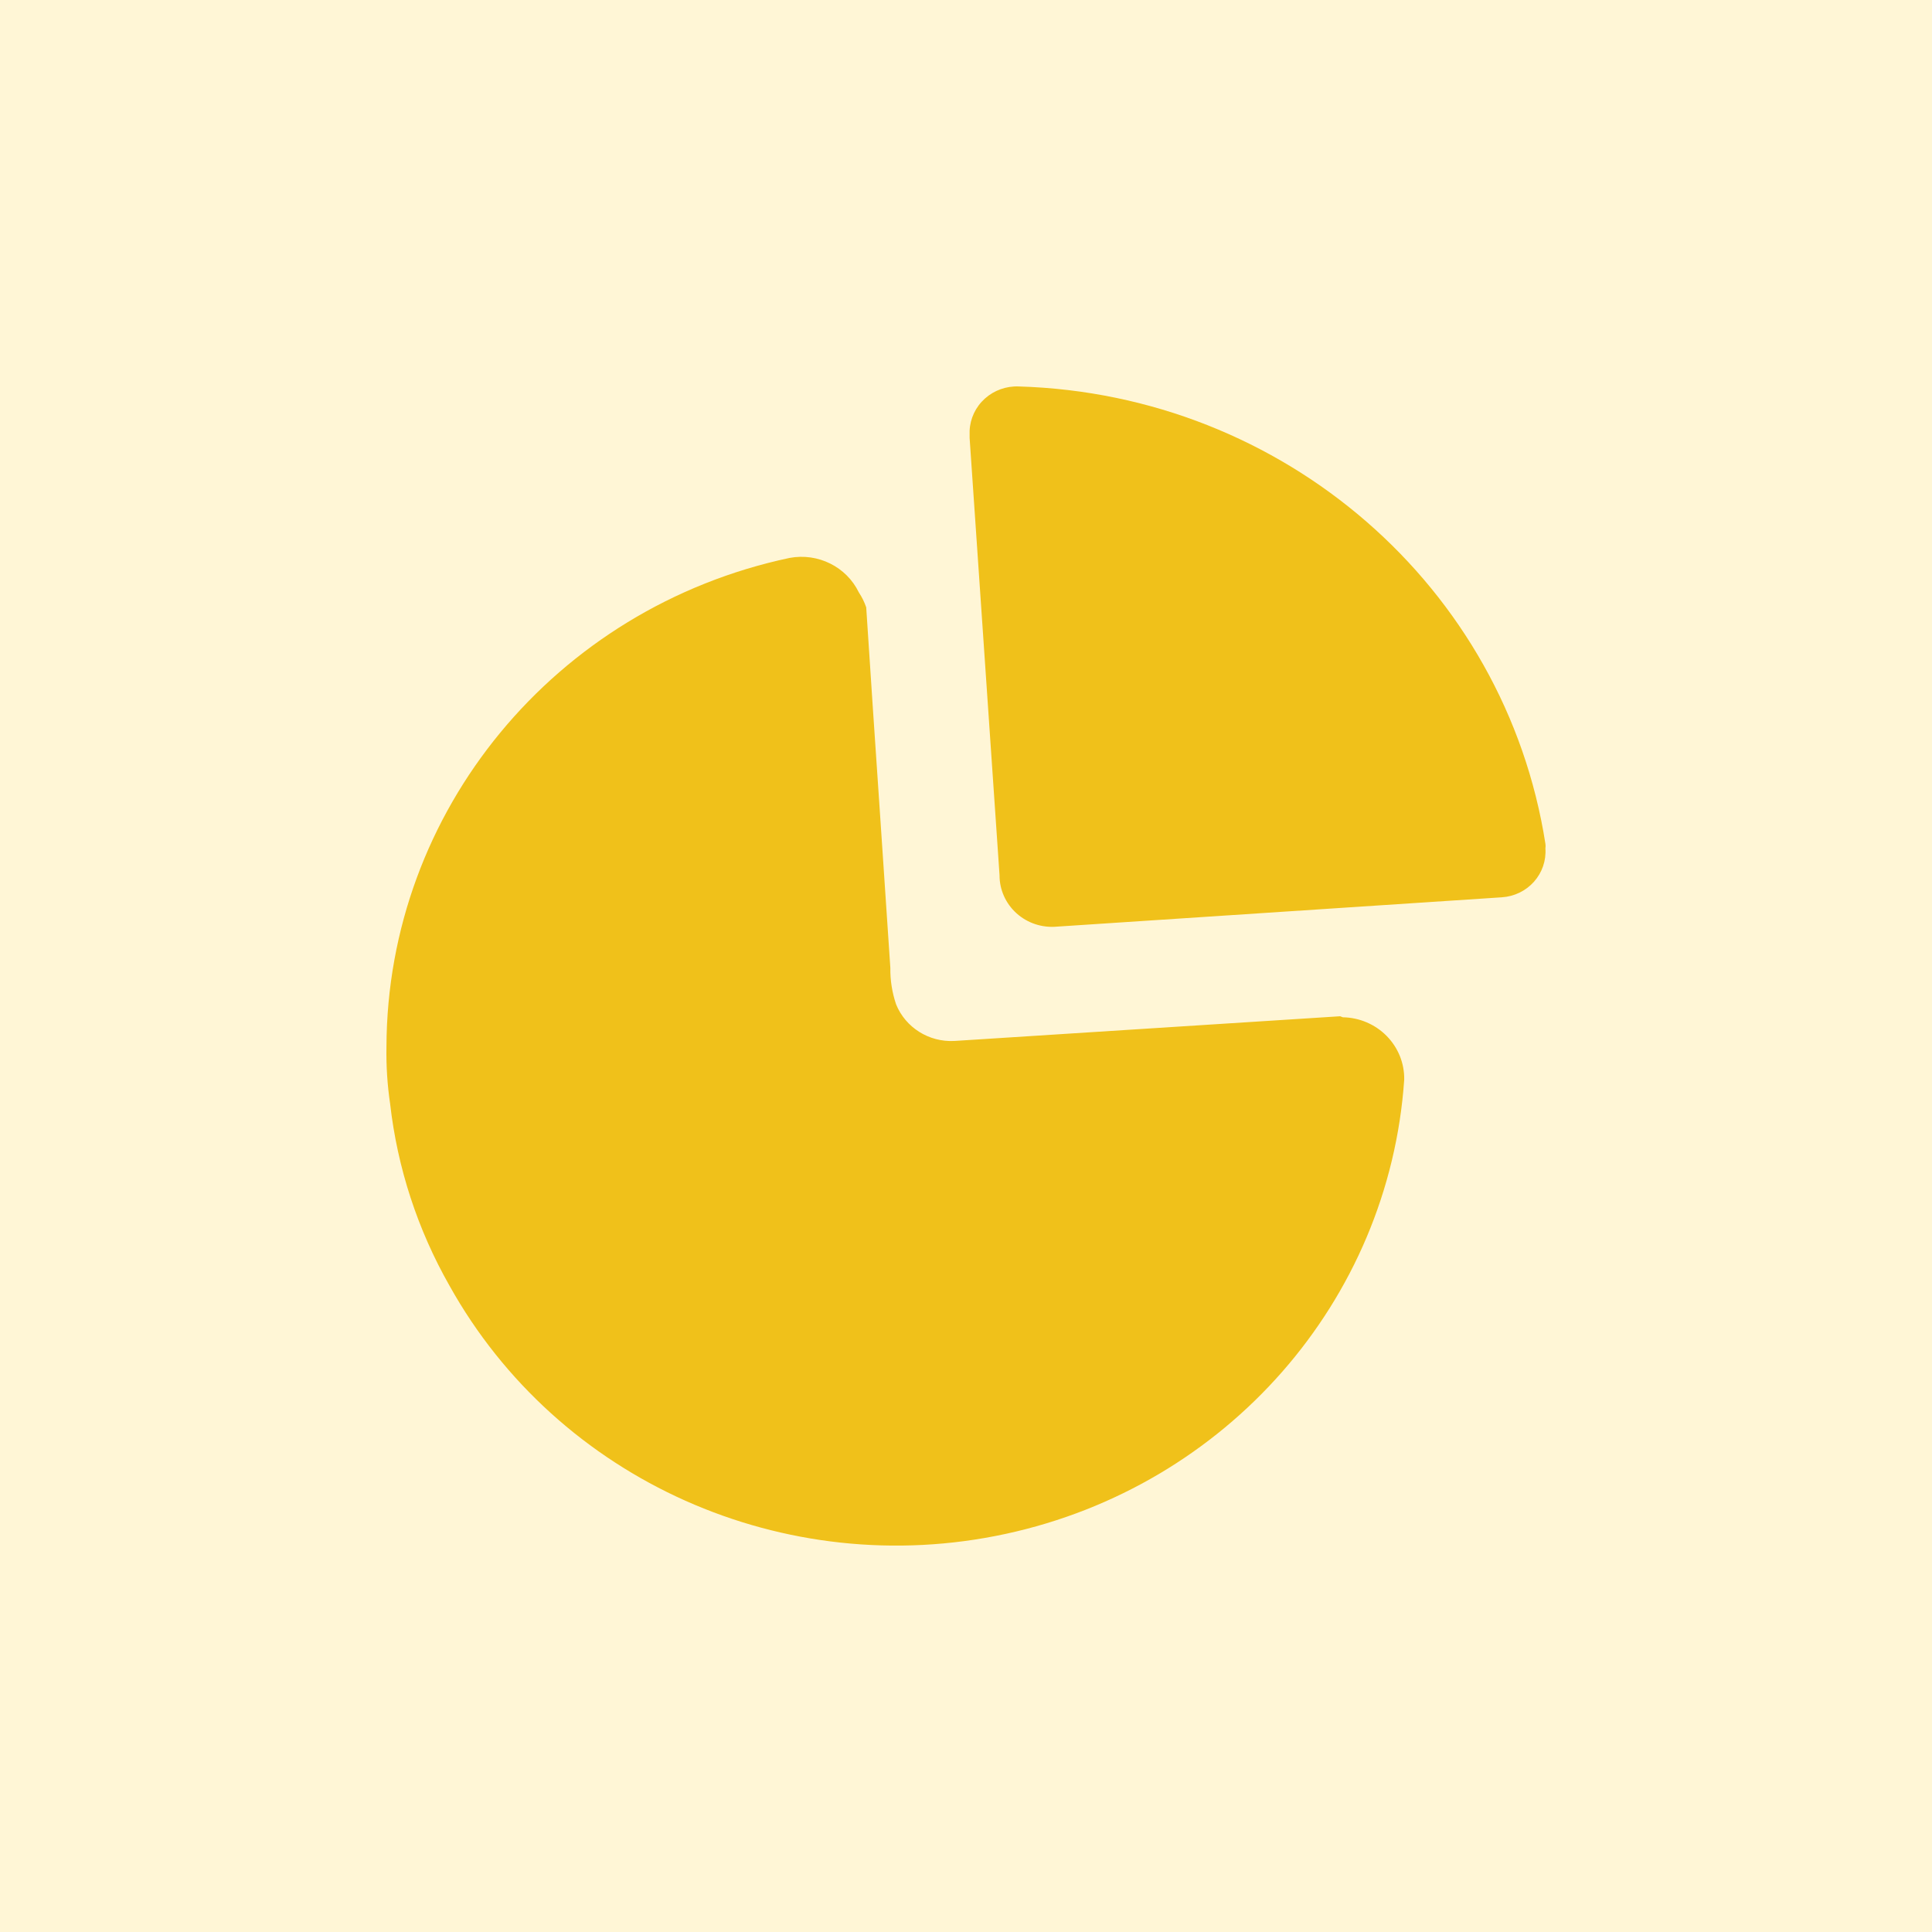
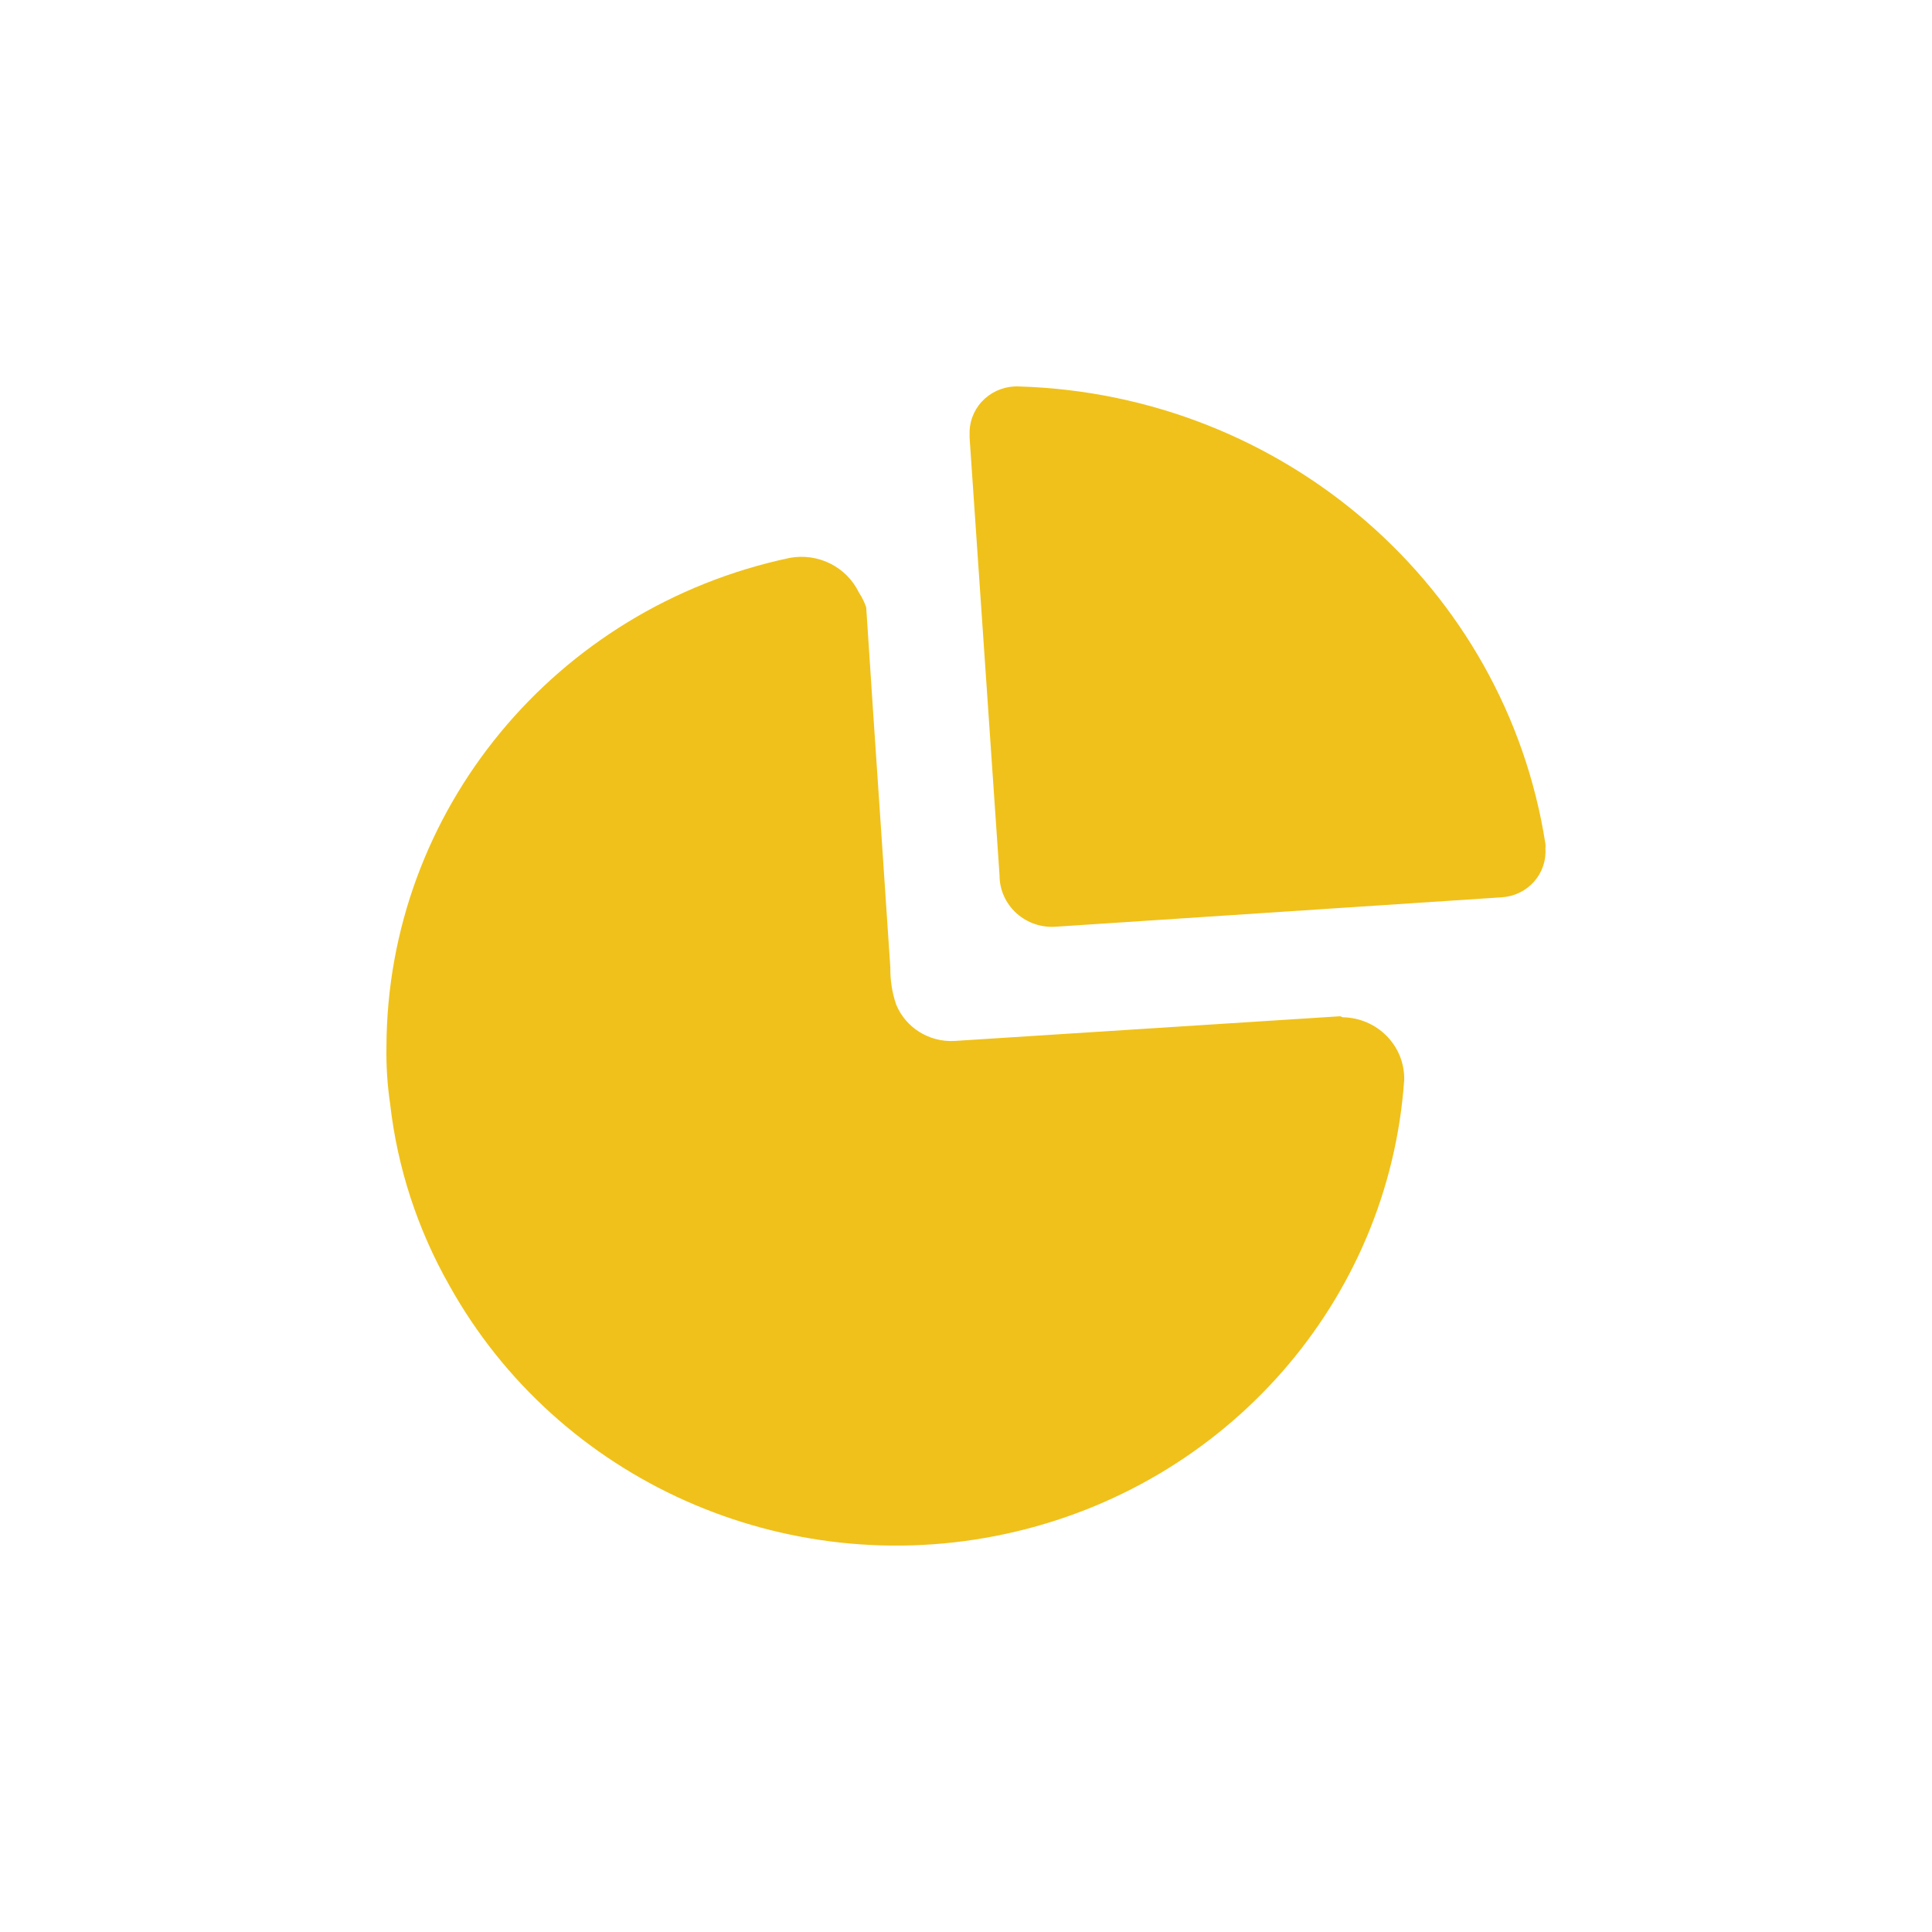
<svg xmlns="http://www.w3.org/2000/svg" width="100" height="100" viewBox="0 0 100 100" fill="none">
-   <rect width="100" height="100" fill="#FFF6D6" />
  <path fill-rule="evenodd" clip-rule="evenodd" d="M50.979 20.629C51.458 20.199 52.092 19.974 52.741 20.003C66.453 20.413 77.913 30.367 79.99 43.672C80.003 43.751 80.003 43.832 79.99 43.912C80.035 44.541 79.822 45.162 79.399 45.638C78.976 46.113 78.377 46.403 77.735 46.444L54.697 47.963C53.935 48.031 53.179 47.78 52.616 47.273C52.052 46.765 51.732 46.048 51.736 45.298L50.187 22.668V22.295C50.215 21.658 50.5 21.059 50.979 20.629ZM49.399 53.88L69.367 52.601L69.503 52.654C70.361 52.668 71.177 53.016 71.773 53.621C72.37 54.226 72.696 55.038 72.682 55.88C71.895 67.346 63.488 76.927 52.048 79.395C40.608 81.863 28.88 76.626 23.263 66.542C21.612 63.637 20.568 60.438 20.193 57.133C20.048 56.153 19.985 55.163 20.003 54.174C20.041 41.981 28.722 31.457 40.868 28.878C42.339 28.603 43.813 29.337 44.454 30.664C44.614 30.905 44.742 31.165 44.835 31.437C45.062 34.952 45.298 38.433 45.534 41.9C45.719 44.638 45.904 47.367 46.084 50.096C46.075 50.738 46.176 51.378 46.383 51.988C46.871 53.188 48.084 53.95 49.399 53.88Z" fill="#F0C11A" />
</svg>